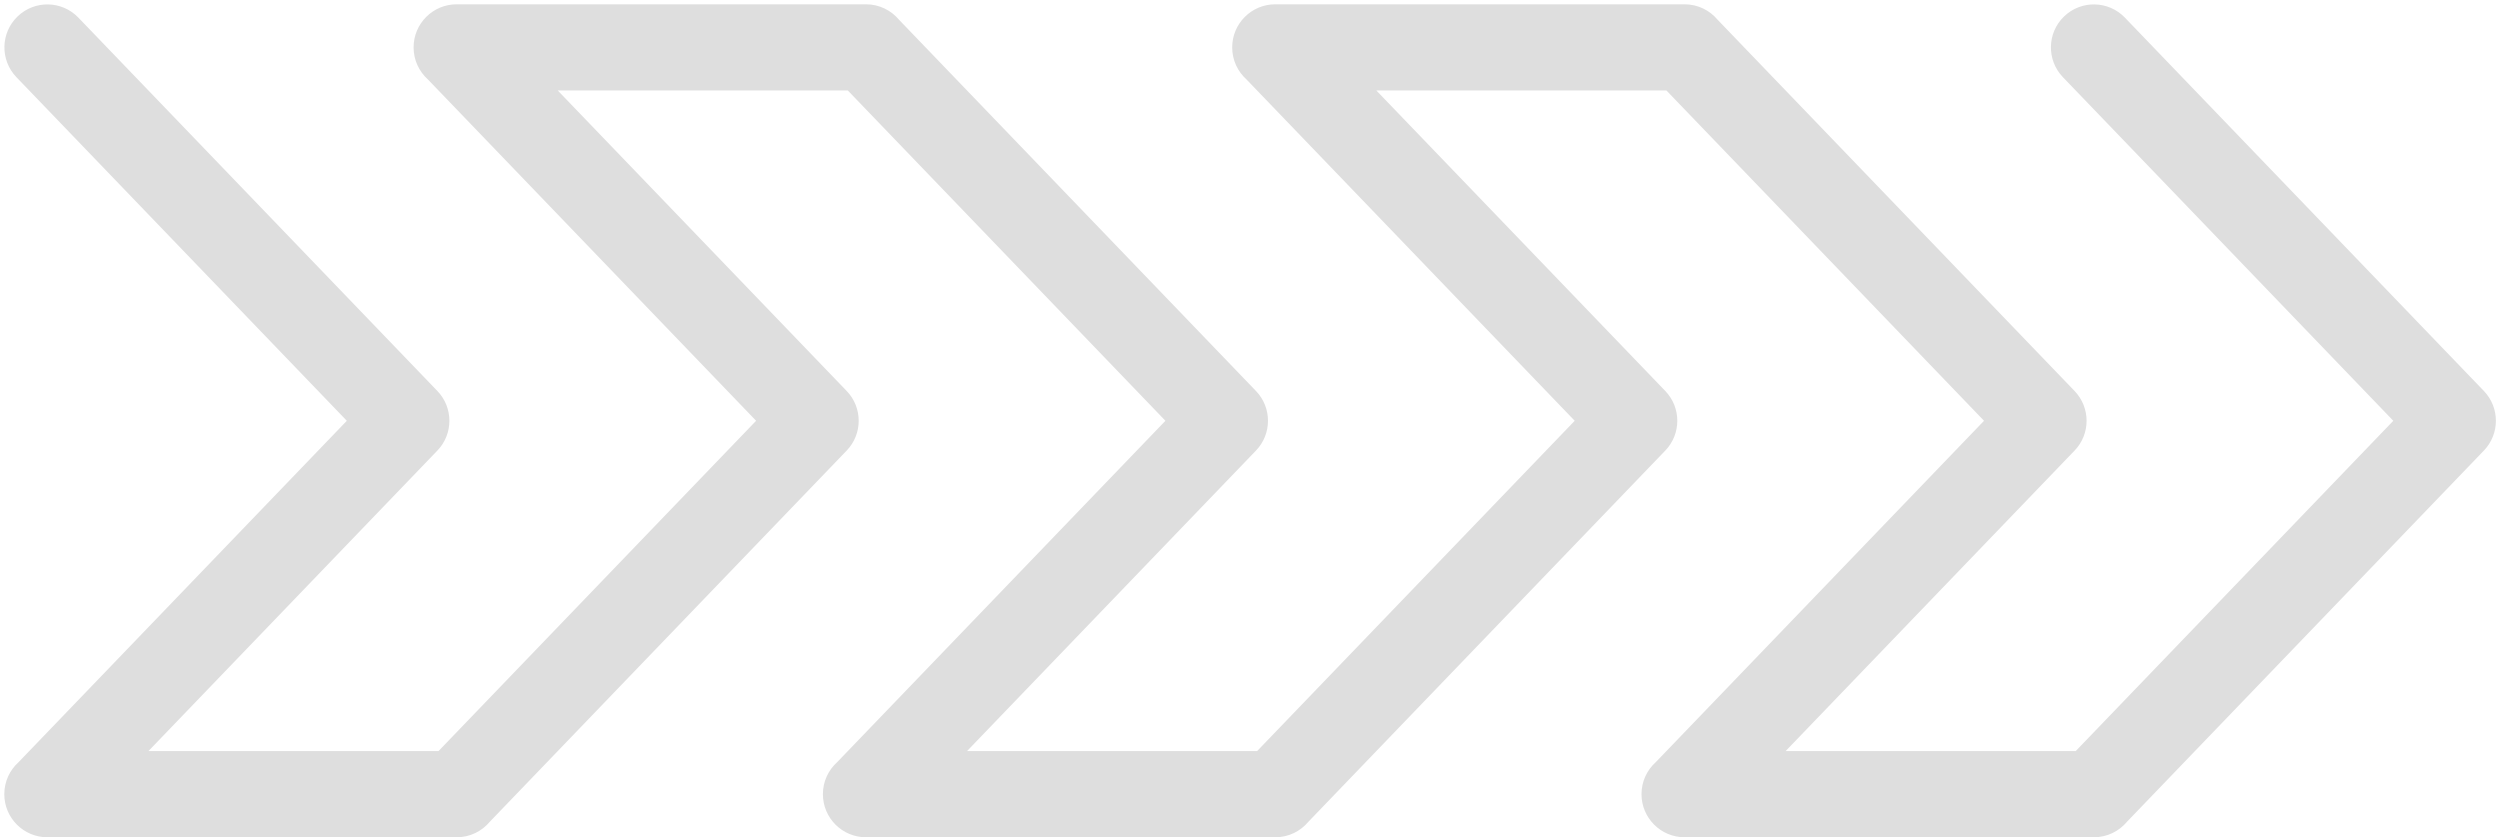
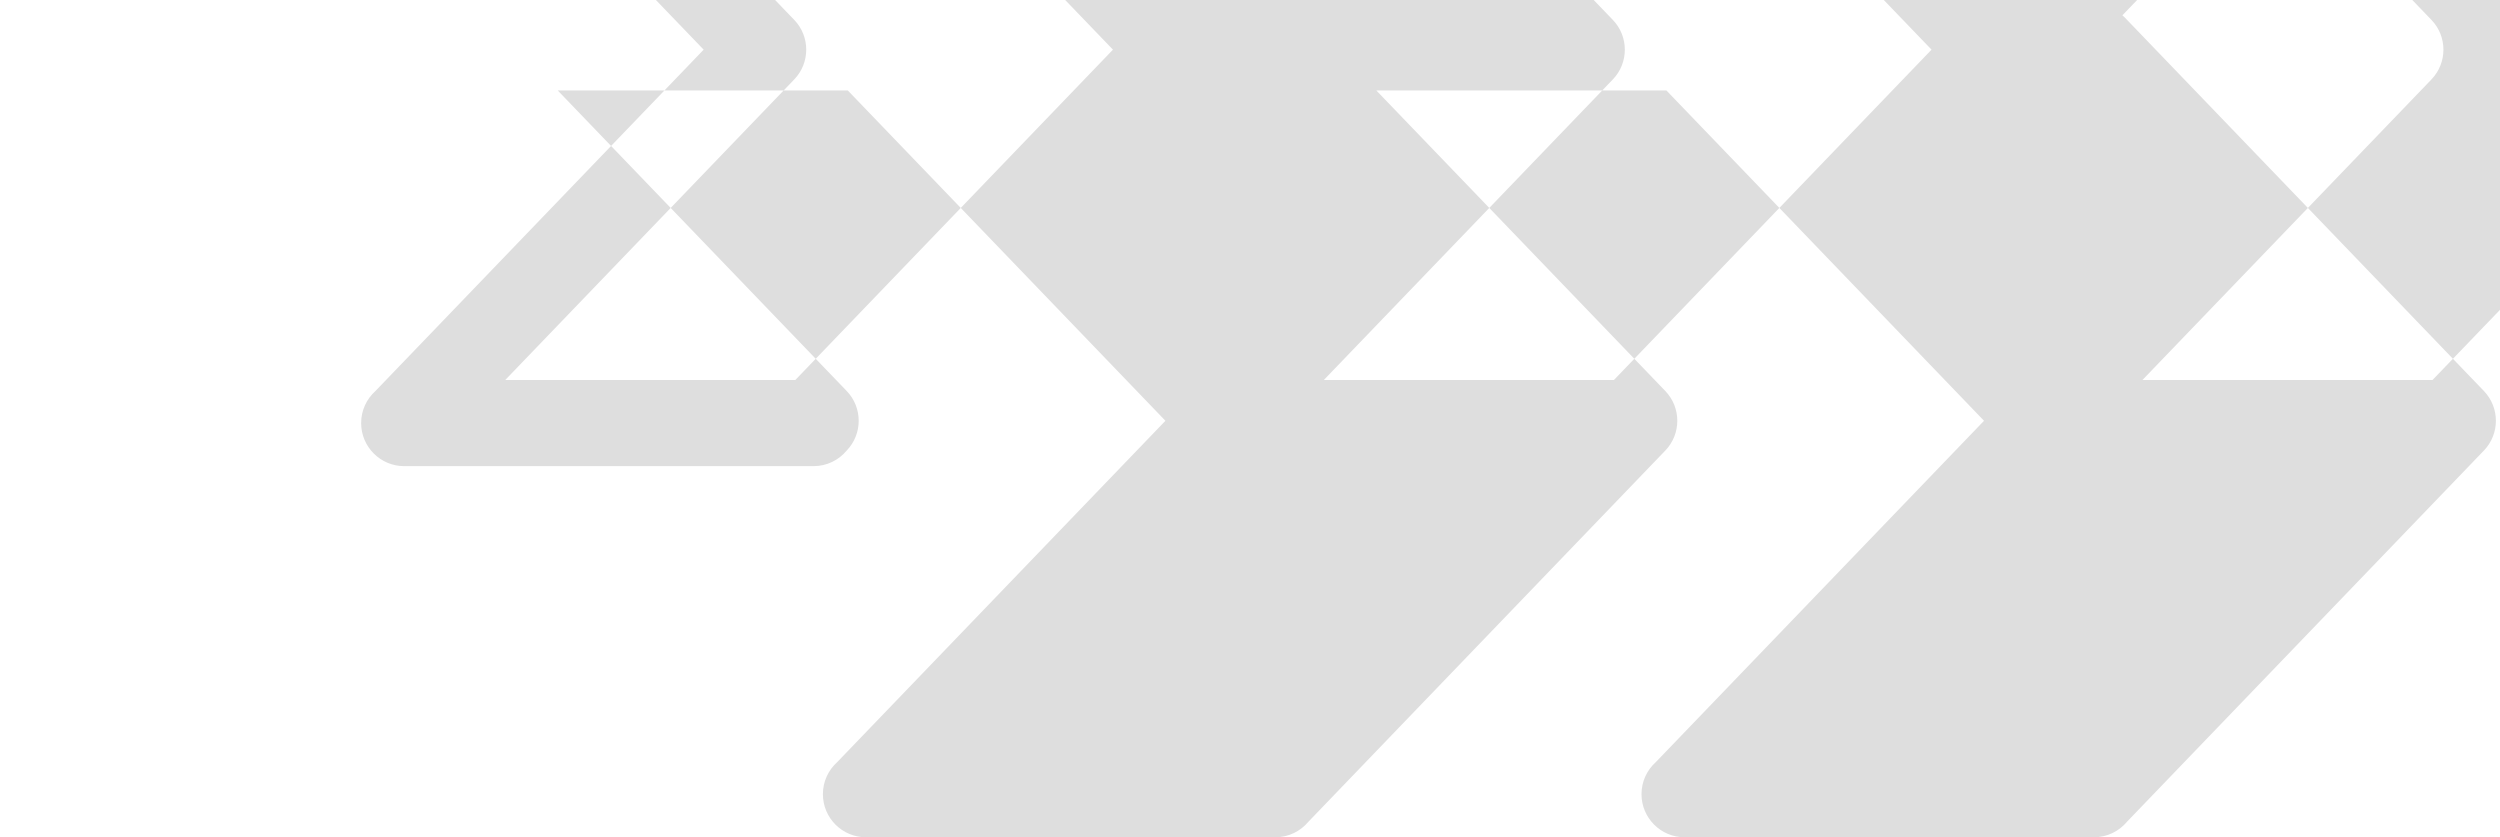
<svg xmlns="http://www.w3.org/2000/svg" clip-rule="evenodd" fill="#000000" fill-rule="evenodd" height="817" image-rendering="optimizeQuality" preserveAspectRatio="xMidYMid meet" shape-rendering="geometricPrecision" text-rendering="geometricPrecision" version="1" viewBox="-4.2 -4.2 2439.5 817.0" width="2439.5" zoomAndPan="magnify">
  <g id="change1_1">
-     <path d="M2008.8 71.11c-16.05,-16.69 -15.54,-43.23 1.15,-59.29 16.69,-16.05 43.23,-15.54 59.28,1.15l350.35 364.36c15.67,16.29 15.55,41.99 -0,58.13l-348.21 362.14c-7.71,9.29 -19.34,15.2 -32.36,15.2l-399.39 0c-23.22,0 -42.04,-18.82 -42.04,-42.04 0,-12.41 5.38,-23.57 13.93,-31.26l320.29 -333.1 -309.92 -322.32 -283.06 0 281.97 293.25c15.68,16.29 15.55,41.99 -0,58.13l-348.21 362.14c-7.71,9.29 -19.34,15.2 -32.36,15.2l-399.4 0c-23.22,0 -42.04,-18.82 -42.04,-42.04 0,-12.41 5.38,-23.57 13.93,-31.26l320.29 -333.1 -309.92 -322.32 -283.06 0 281.97 293.25c15.68,16.29 15.55,41.99 -0,58.13l-348.21 362.14c-7.71,9.29 -19.34,15.2 -32.36,15.2l-399.4 0c-23.22,0 -42.04,-18.82 -42.04,-42.04 0,-12.41 5.38,-23.57 13.93,-31.26l320.29 -333.1 -322.4 -335.29c-16.05,-16.69 -15.54,-43.23 1.15,-59.29 16.69,-16.05 43.23,-15.54 59.28,1.15l350.35 364.36c15.68,16.29 15.55,41.99 0,58.13l-281.97 293.25 283.06 0 309.92 -322.32 -320.29 -333.1c-8.55,-7.7 -13.93,-18.85 -13.93,-31.26 0,-23.22 18.82,-42.04 42.04,-42.04l399.39 0c13.01,0 24.64,5.91 32.36,15.2l348.21 362.14c15.68,16.29 15.55,41.99 -0,58.13l-281.97 293.25 283.06 0 309.92 -322.32 -320.29 -333.1c-8.55,-7.7 -13.93,-18.85 -13.93,-31.26 0,-23.22 18.82,-42.04 42.04,-42.04l399.4 0c13.01,0 24.64,5.91 32.36,15.2l348.21 362.14c15.68,16.29 15.55,41.99 -0,58.13l-281.97 293.25 283.06 0 309.92 -322.32 -322.4 -335.29z" fill="#dedede" fill-rule="nonzero" />
+     <path d="M2008.8 71.11c-16.05,-16.69 -15.54,-43.23 1.15,-59.29 16.69,-16.05 43.23,-15.54 59.28,1.15l350.35 364.36c15.67,16.29 15.55,41.99 -0,58.13l-348.21 362.14c-7.71,9.29 -19.34,15.2 -32.36,15.2l-399.39 0c-23.22,0 -42.04,-18.82 -42.04,-42.04 0,-12.41 5.38,-23.57 13.93,-31.26l320.29 -333.1 -309.92 -322.32 -283.06 0 281.97 293.25c15.68,16.29 15.55,41.99 -0,58.13l-348.21 362.14c-7.71,9.29 -19.34,15.2 -32.36,15.2l-399.4 0c-23.22,0 -42.04,-18.82 -42.04,-42.04 0,-12.41 5.38,-23.57 13.93,-31.26l320.29 -333.1 -309.92 -322.32 -283.06 0 281.97 293.25c15.68,16.29 15.55,41.99 -0,58.13c-7.71,9.29 -19.34,15.2 -32.36,15.2l-399.4 0c-23.22,0 -42.04,-18.82 -42.04,-42.04 0,-12.41 5.38,-23.57 13.93,-31.26l320.29 -333.1 -322.4 -335.29c-16.05,-16.69 -15.54,-43.23 1.15,-59.29 16.69,-16.05 43.23,-15.54 59.28,1.15l350.35 364.36c15.68,16.29 15.55,41.99 0,58.13l-281.97 293.25 283.06 0 309.92 -322.32 -320.29 -333.1c-8.55,-7.7 -13.93,-18.85 -13.93,-31.26 0,-23.22 18.82,-42.04 42.04,-42.04l399.39 0c13.01,0 24.64,5.91 32.36,15.2l348.21 362.14c15.68,16.29 15.55,41.99 -0,58.13l-281.97 293.25 283.06 0 309.92 -322.32 -320.29 -333.1c-8.55,-7.7 -13.93,-18.85 -13.93,-31.26 0,-23.22 18.82,-42.04 42.04,-42.04l399.4 0c13.01,0 24.64,5.91 32.36,15.2l348.21 362.14c15.68,16.29 15.55,41.99 -0,58.13l-281.97 293.25 283.06 0 309.92 -322.32 -322.4 -335.29z" fill="#dedede" fill-rule="nonzero" />
  </g>
</svg>